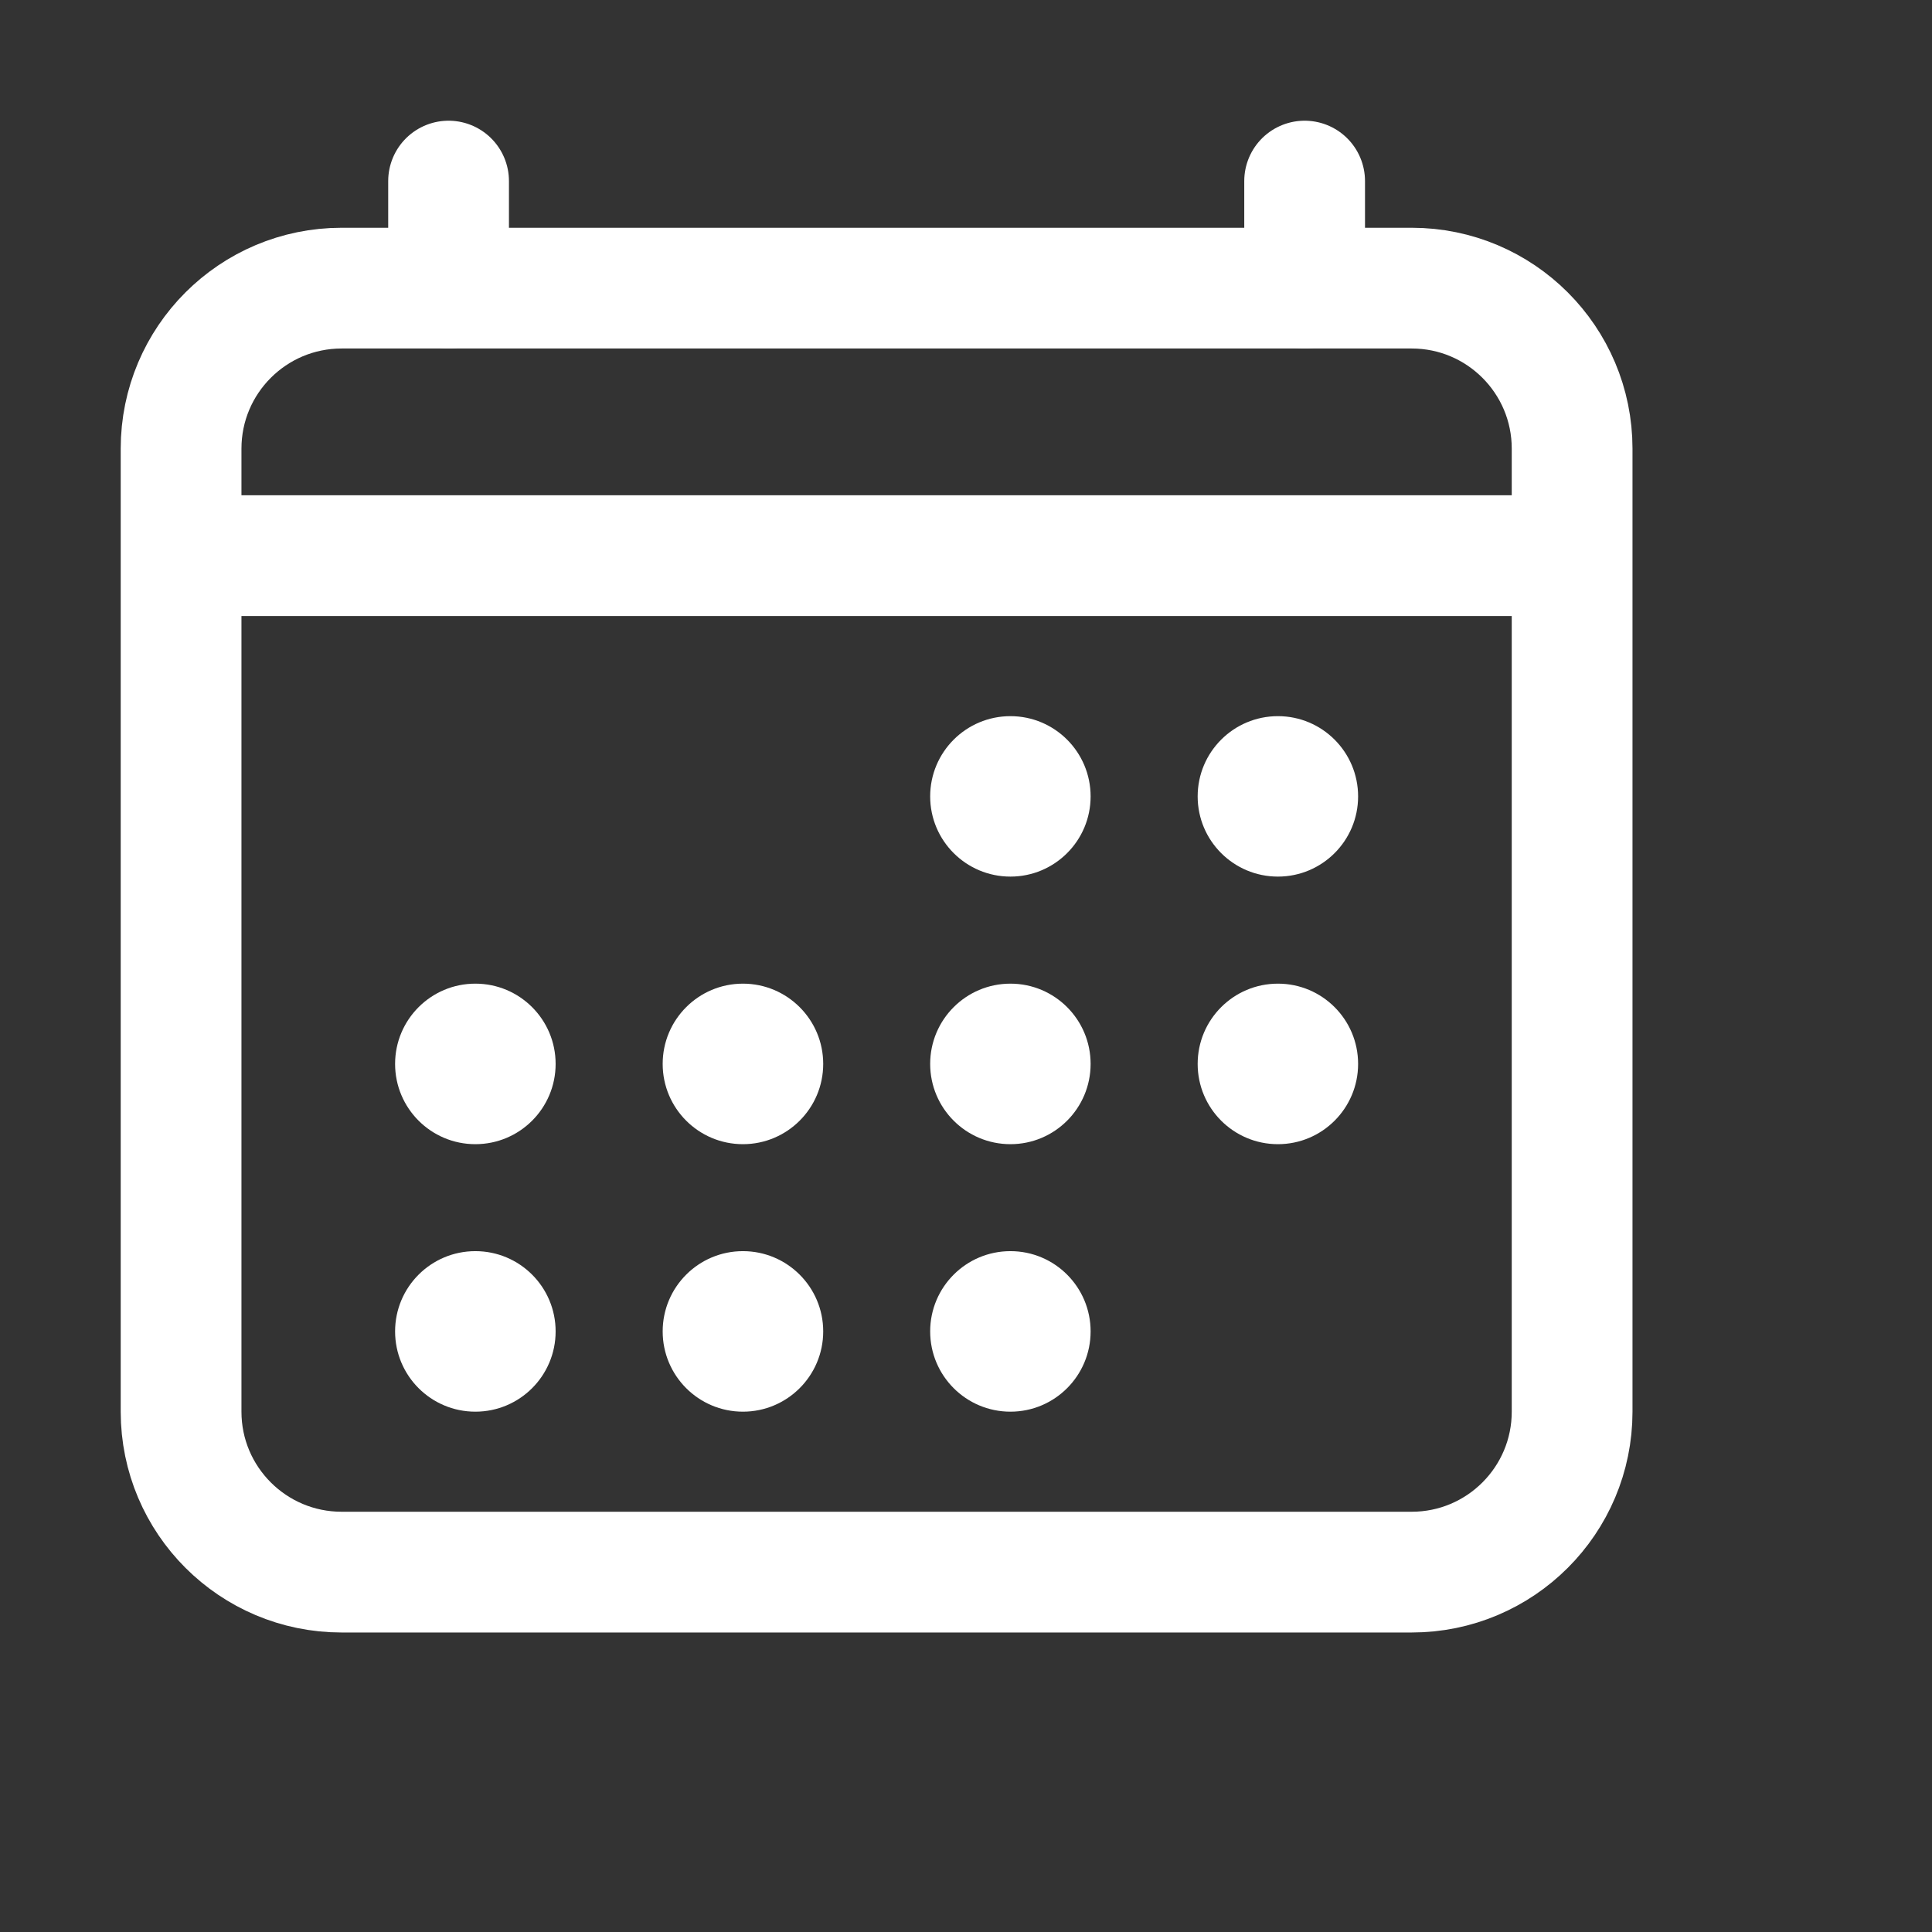
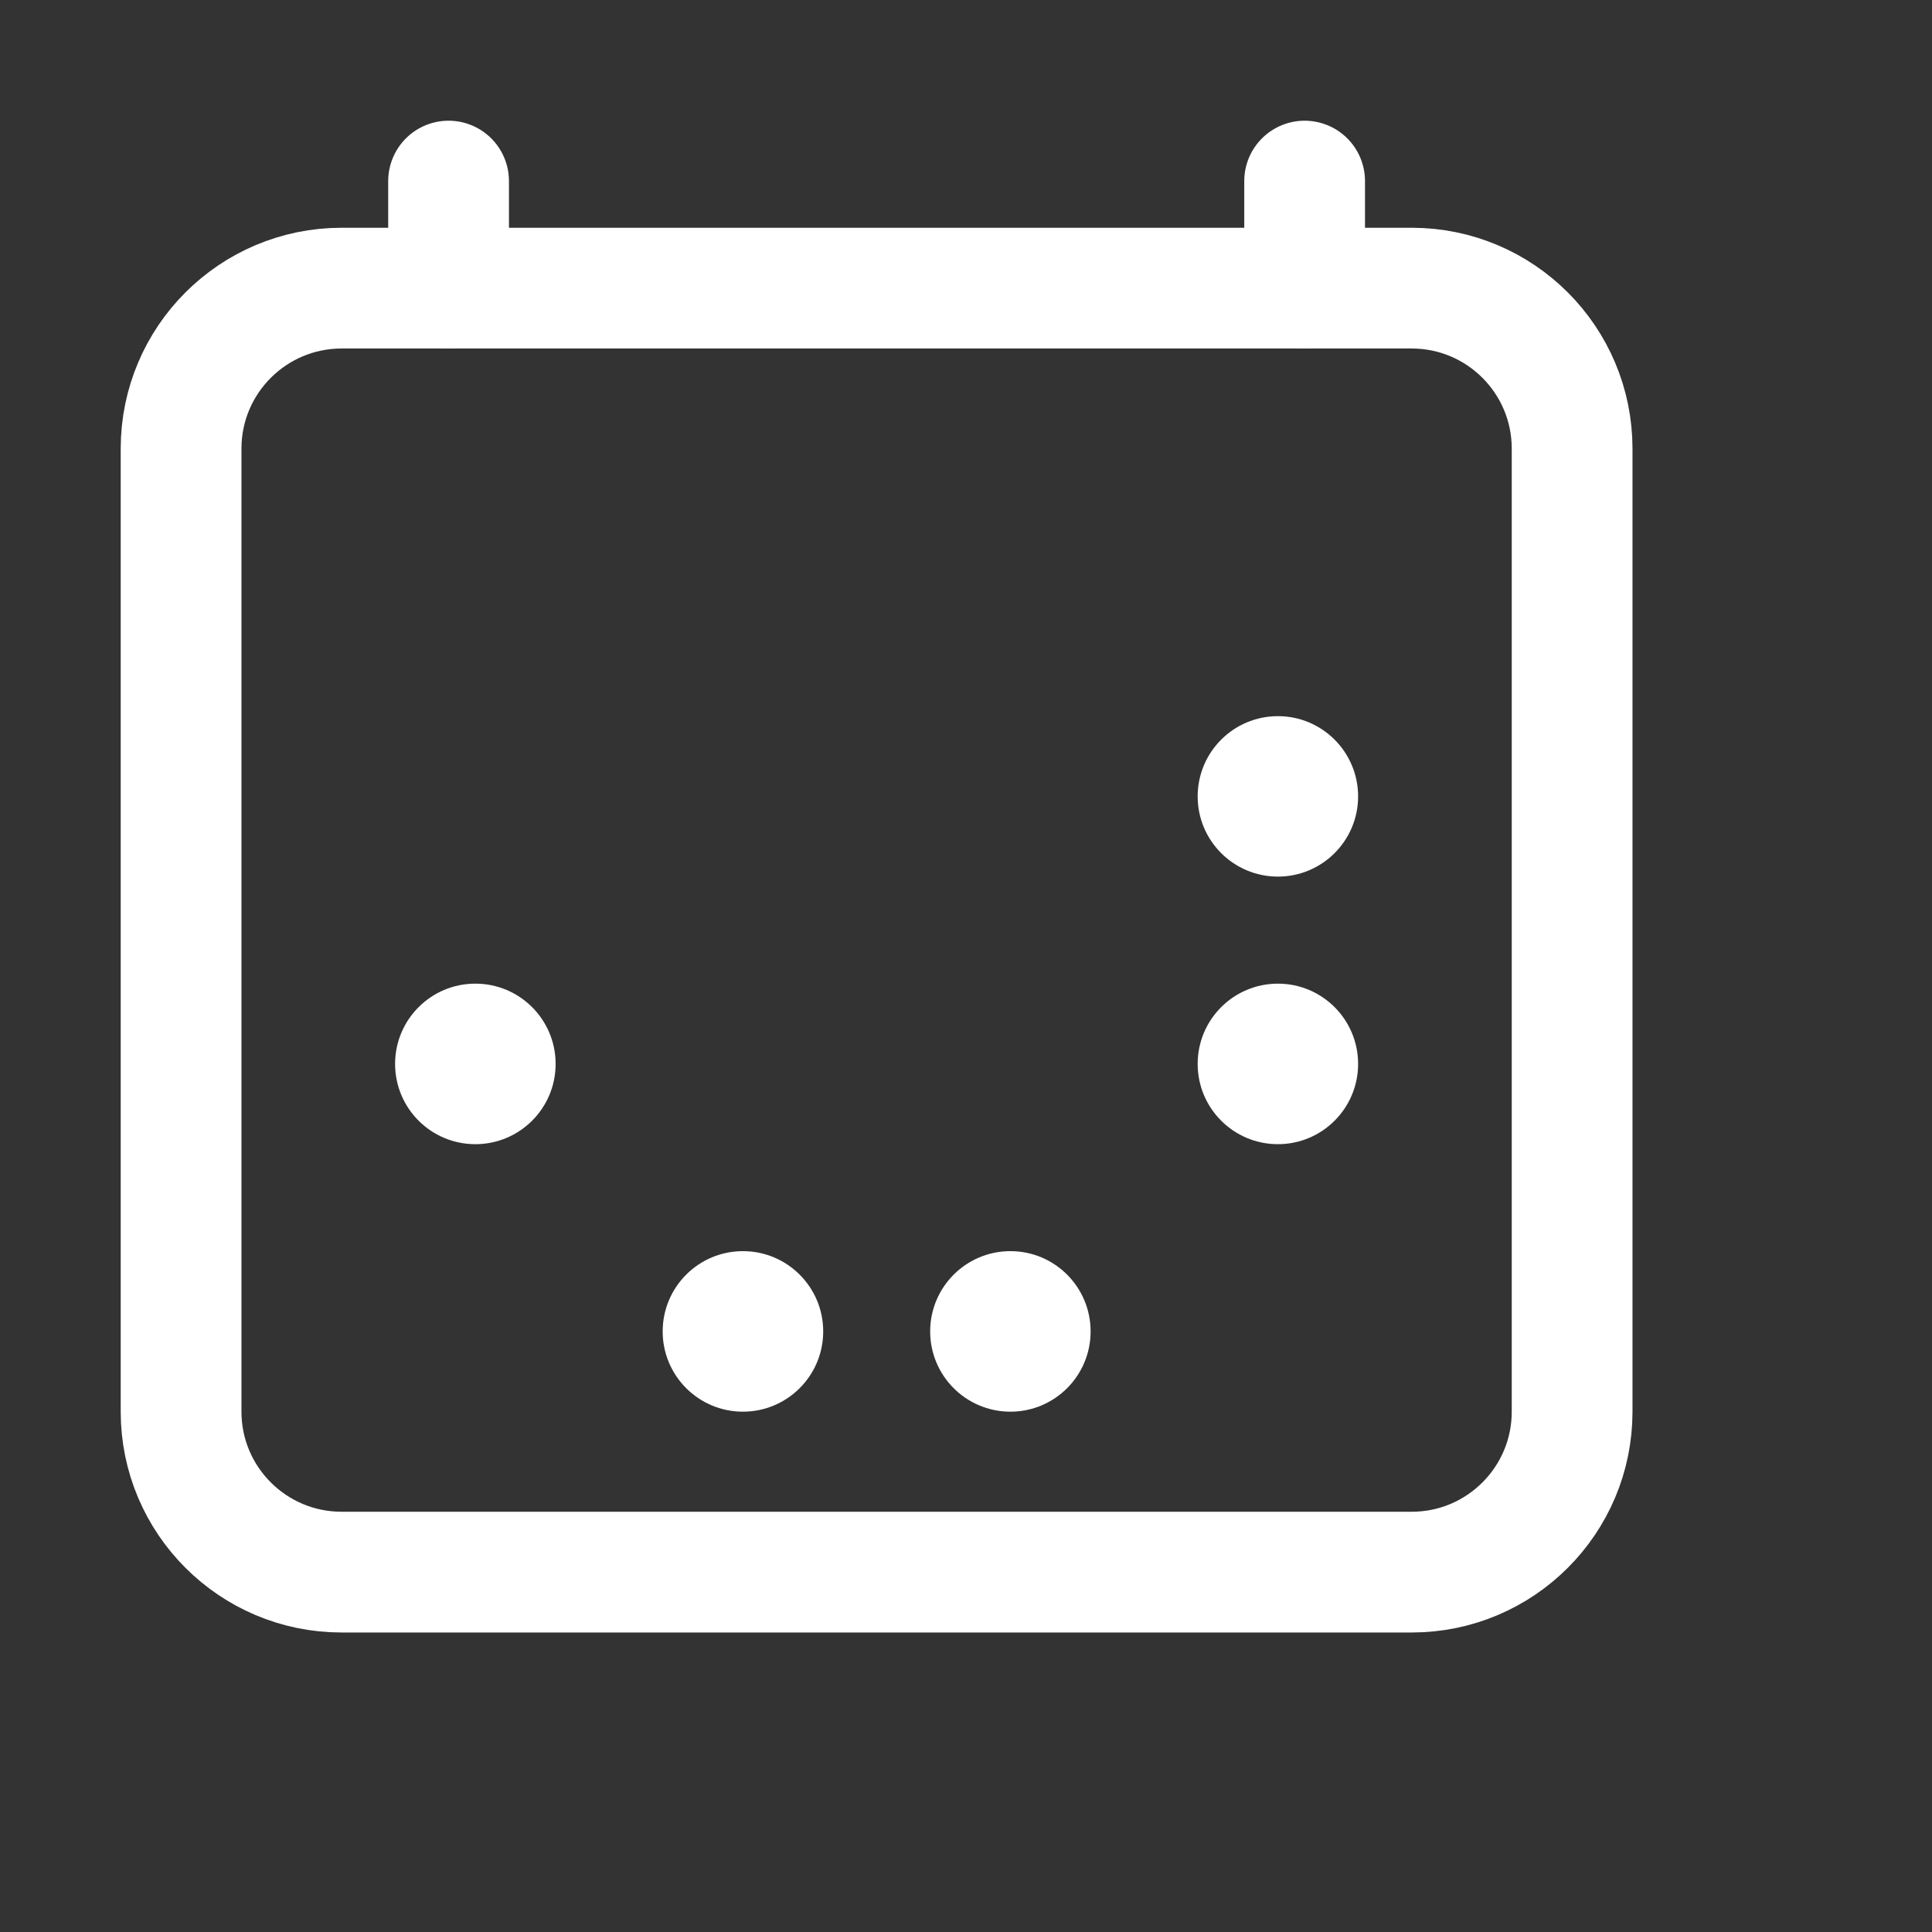
<svg xmlns="http://www.w3.org/2000/svg" width="22" height="22" viewBox="0 0 22 22" fill="none">
  <rect x="0" y="0" width="22" height="22" fill="#333333" stroke="none" />
  <path d="M16.075 3.281H3.89C2.881 3.281 2.062 4.099 2.062 5.109V16.075C2.062 17.084 2.881 17.902 3.89 17.902H16.075C17.084 17.902 17.902 17.084 17.902 16.075V5.109C17.902 4.099 17.084 3.281 16.075 3.281Z" stroke="white" stroke-width="1.375" stroke-linejoin="round" />
-   <path d="M11.506 9.982C12.01 9.982 12.419 9.573 12.419 9.069C12.419 8.564 12.01 8.155 11.506 8.155C11.001 8.155 10.592 8.564 10.592 9.069C10.592 9.573 11.001 9.982 11.506 9.982Z" fill="white" />
  <path d="M14.552 9.982C15.056 9.982 15.465 9.573 15.465 9.069C15.465 8.564 15.056 8.155 14.552 8.155C14.047 8.155 13.638 8.564 13.638 9.069C13.638 9.573 14.047 9.982 14.552 9.982Z" fill="white" />
-   <path d="M11.506 13.029C12.01 13.029 12.419 12.62 12.419 12.115C12.419 11.61 12.01 11.201 11.506 11.201C11.001 11.201 10.592 11.61 10.592 12.115C10.592 12.62 11.001 13.029 11.506 13.029Z" fill="white" />
  <path d="M14.552 13.029C15.056 13.029 15.465 12.62 15.465 12.115C15.465 11.61 15.056 11.201 14.552 11.201C14.047 11.201 13.638 11.61 13.638 12.115C13.638 12.62 14.047 13.029 14.552 13.029Z" fill="white" />
  <path d="M5.413 13.029C5.918 13.029 6.327 12.62 6.327 12.115C6.327 11.61 5.918 11.201 5.413 11.201C4.908 11.201 4.499 11.61 4.499 12.115C4.499 12.62 4.908 13.029 5.413 13.029Z" fill="white" />
-   <path d="M8.46 13.029C8.964 13.029 9.374 12.62 9.374 12.115C9.374 11.61 8.964 11.201 8.46 11.201C7.955 11.201 7.546 11.61 7.546 12.115C7.546 12.62 7.955 13.029 8.46 13.029Z" fill="white" />
-   <path d="M5.413 16.075C5.918 16.075 6.327 15.666 6.327 15.161C6.327 14.656 5.918 14.247 5.413 14.247C4.908 14.247 4.499 14.656 4.499 15.161C4.499 15.666 4.908 16.075 5.413 16.075Z" fill="white" />
  <path d="M8.46 16.075C8.964 16.075 9.374 15.666 9.374 15.161C9.374 14.656 8.964 14.247 8.46 14.247C7.955 14.247 7.546 14.656 7.546 15.161C7.546 15.666 7.955 16.075 8.46 16.075Z" fill="white" />
  <path d="M11.506 16.075C12.01 16.075 12.419 15.666 12.419 15.161C12.419 14.656 12.01 14.247 11.506 14.247C11.001 14.247 10.592 14.656 10.592 15.161C10.592 15.666 11.001 16.075 11.506 16.075Z" fill="white" />
  <path d="M5.108 2.062V3.281M14.856 2.062V3.281" stroke="white" stroke-width="1.375" stroke-linecap="round" stroke-linejoin="round" />
-   <path d="M17.902 6.327H2.062" stroke="white" stroke-width="1.375" stroke-linejoin="round" />
</svg>